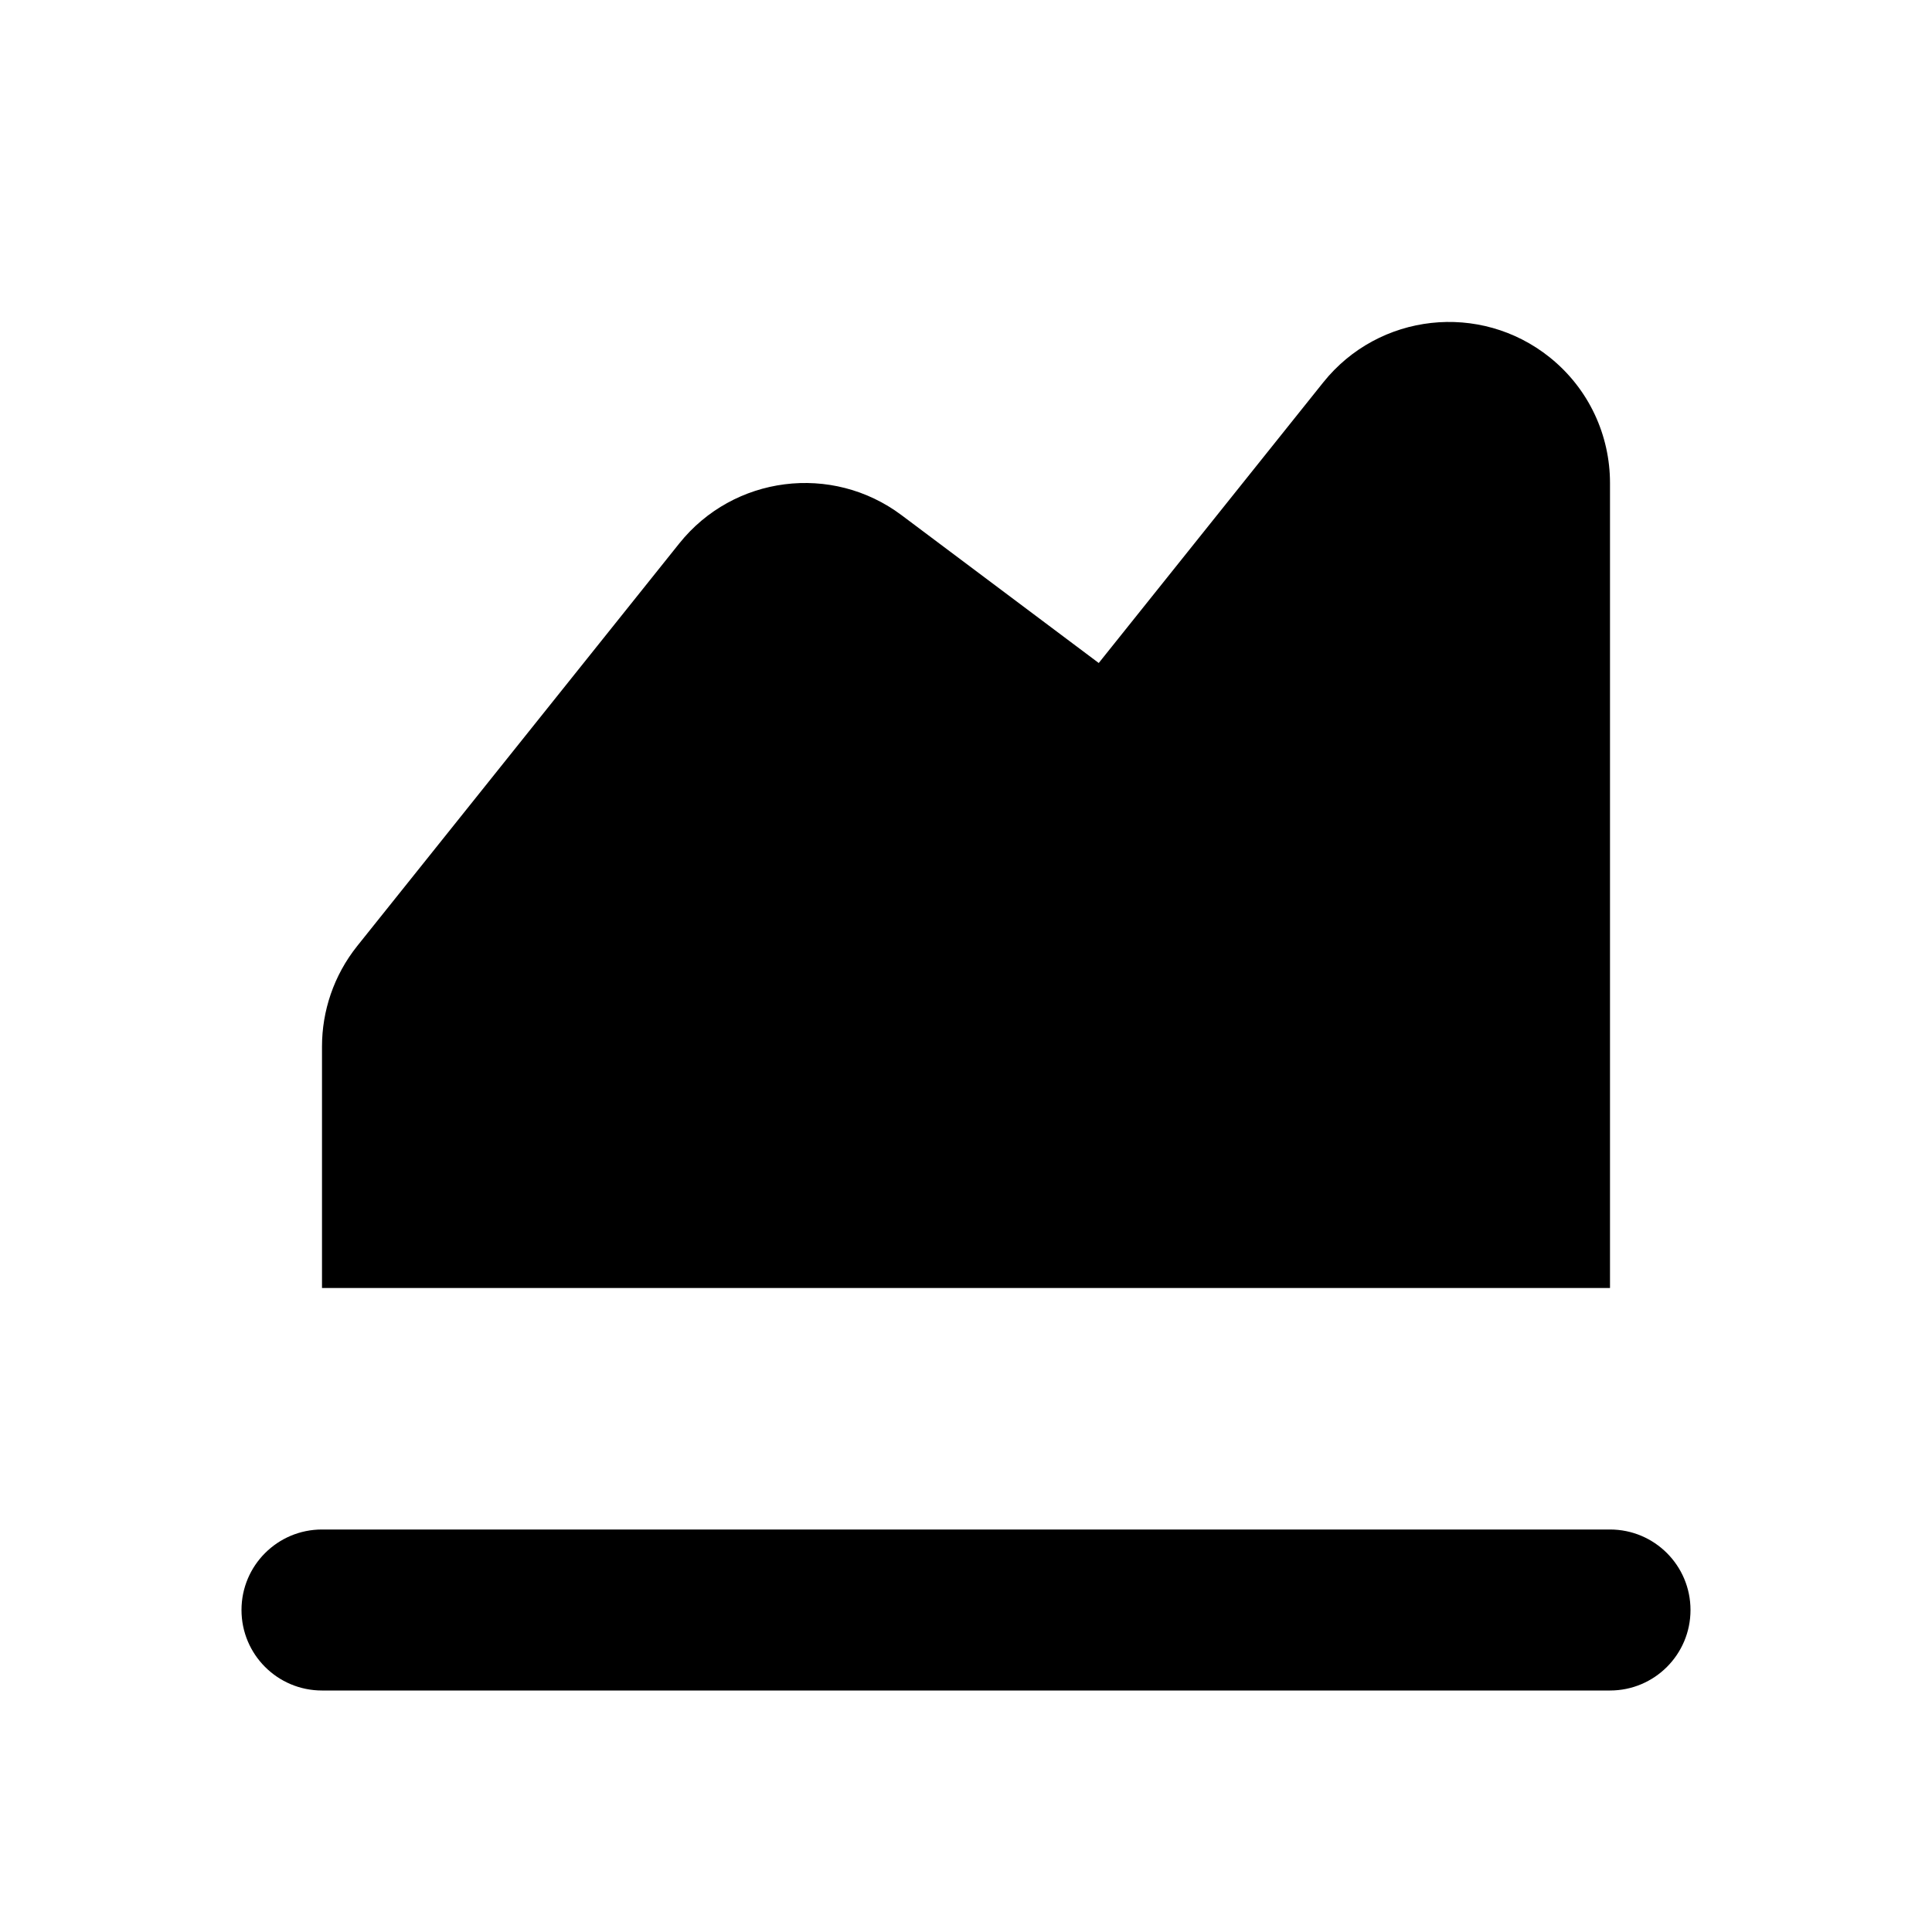
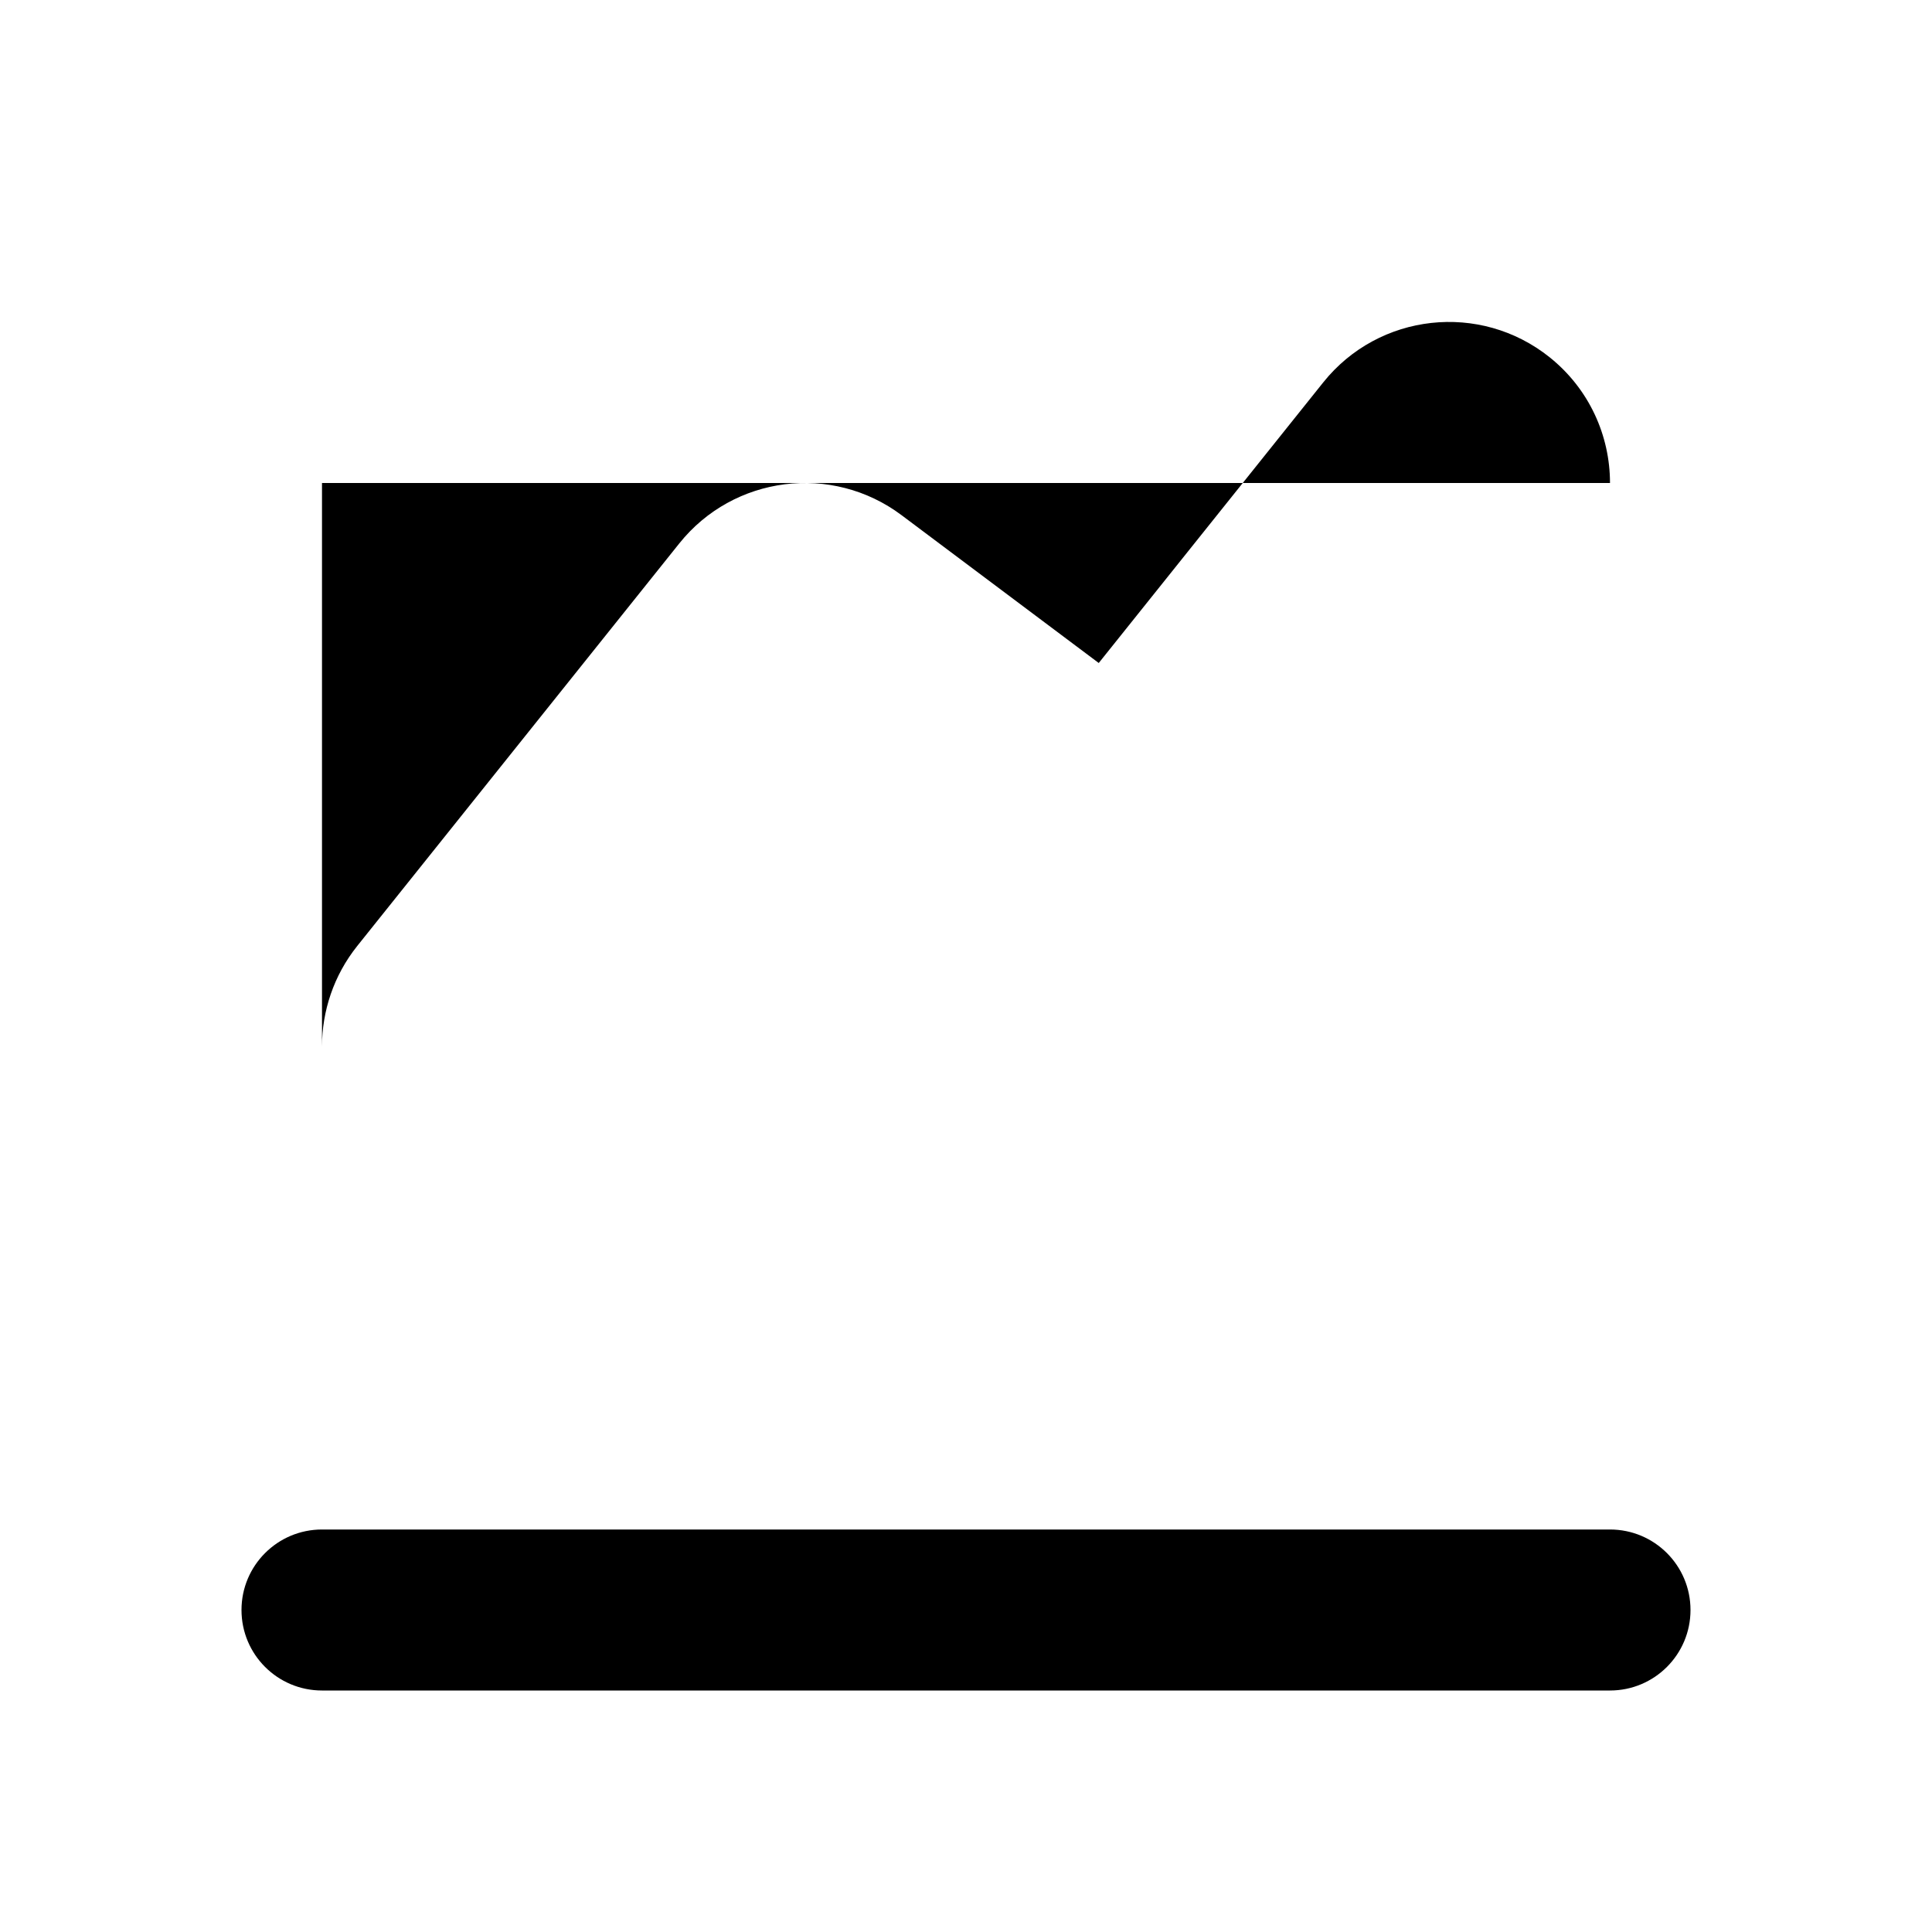
<svg xmlns="http://www.w3.org/2000/svg" fill="#000000" width="800px" height="800px" viewBox="0 0 24 24" version="1.2" baseProfile="tiny">
-   <path d="M20 6c0-.587-.257-1.167-.75-1.562-.863-.69-2.121-.551-2.812.312l-2.789 3.486-2.449-1.836c-.864-.648-2.087-.493-2.762.351l-4 5c-.294.368-.438.811-.438 1.249v3h16v-10zM20 19h-16c-.552 0-1 .447-1 1s.448 1 1 1h16c.552 0 1-.447 1-1s-.448-1-1-1z" />
+   <path d="M20 6c0-.587-.257-1.167-.75-1.562-.863-.69-2.121-.551-2.812.312l-2.789 3.486-2.449-1.836c-.864-.648-2.087-.493-2.762.351l-4 5c-.294.368-.438.811-.438 1.249v3v-10zM20 19h-16c-.552 0-1 .447-1 1s.448 1 1 1h16c.552 0 1-.447 1-1s-.448-1-1-1z" />
</svg>